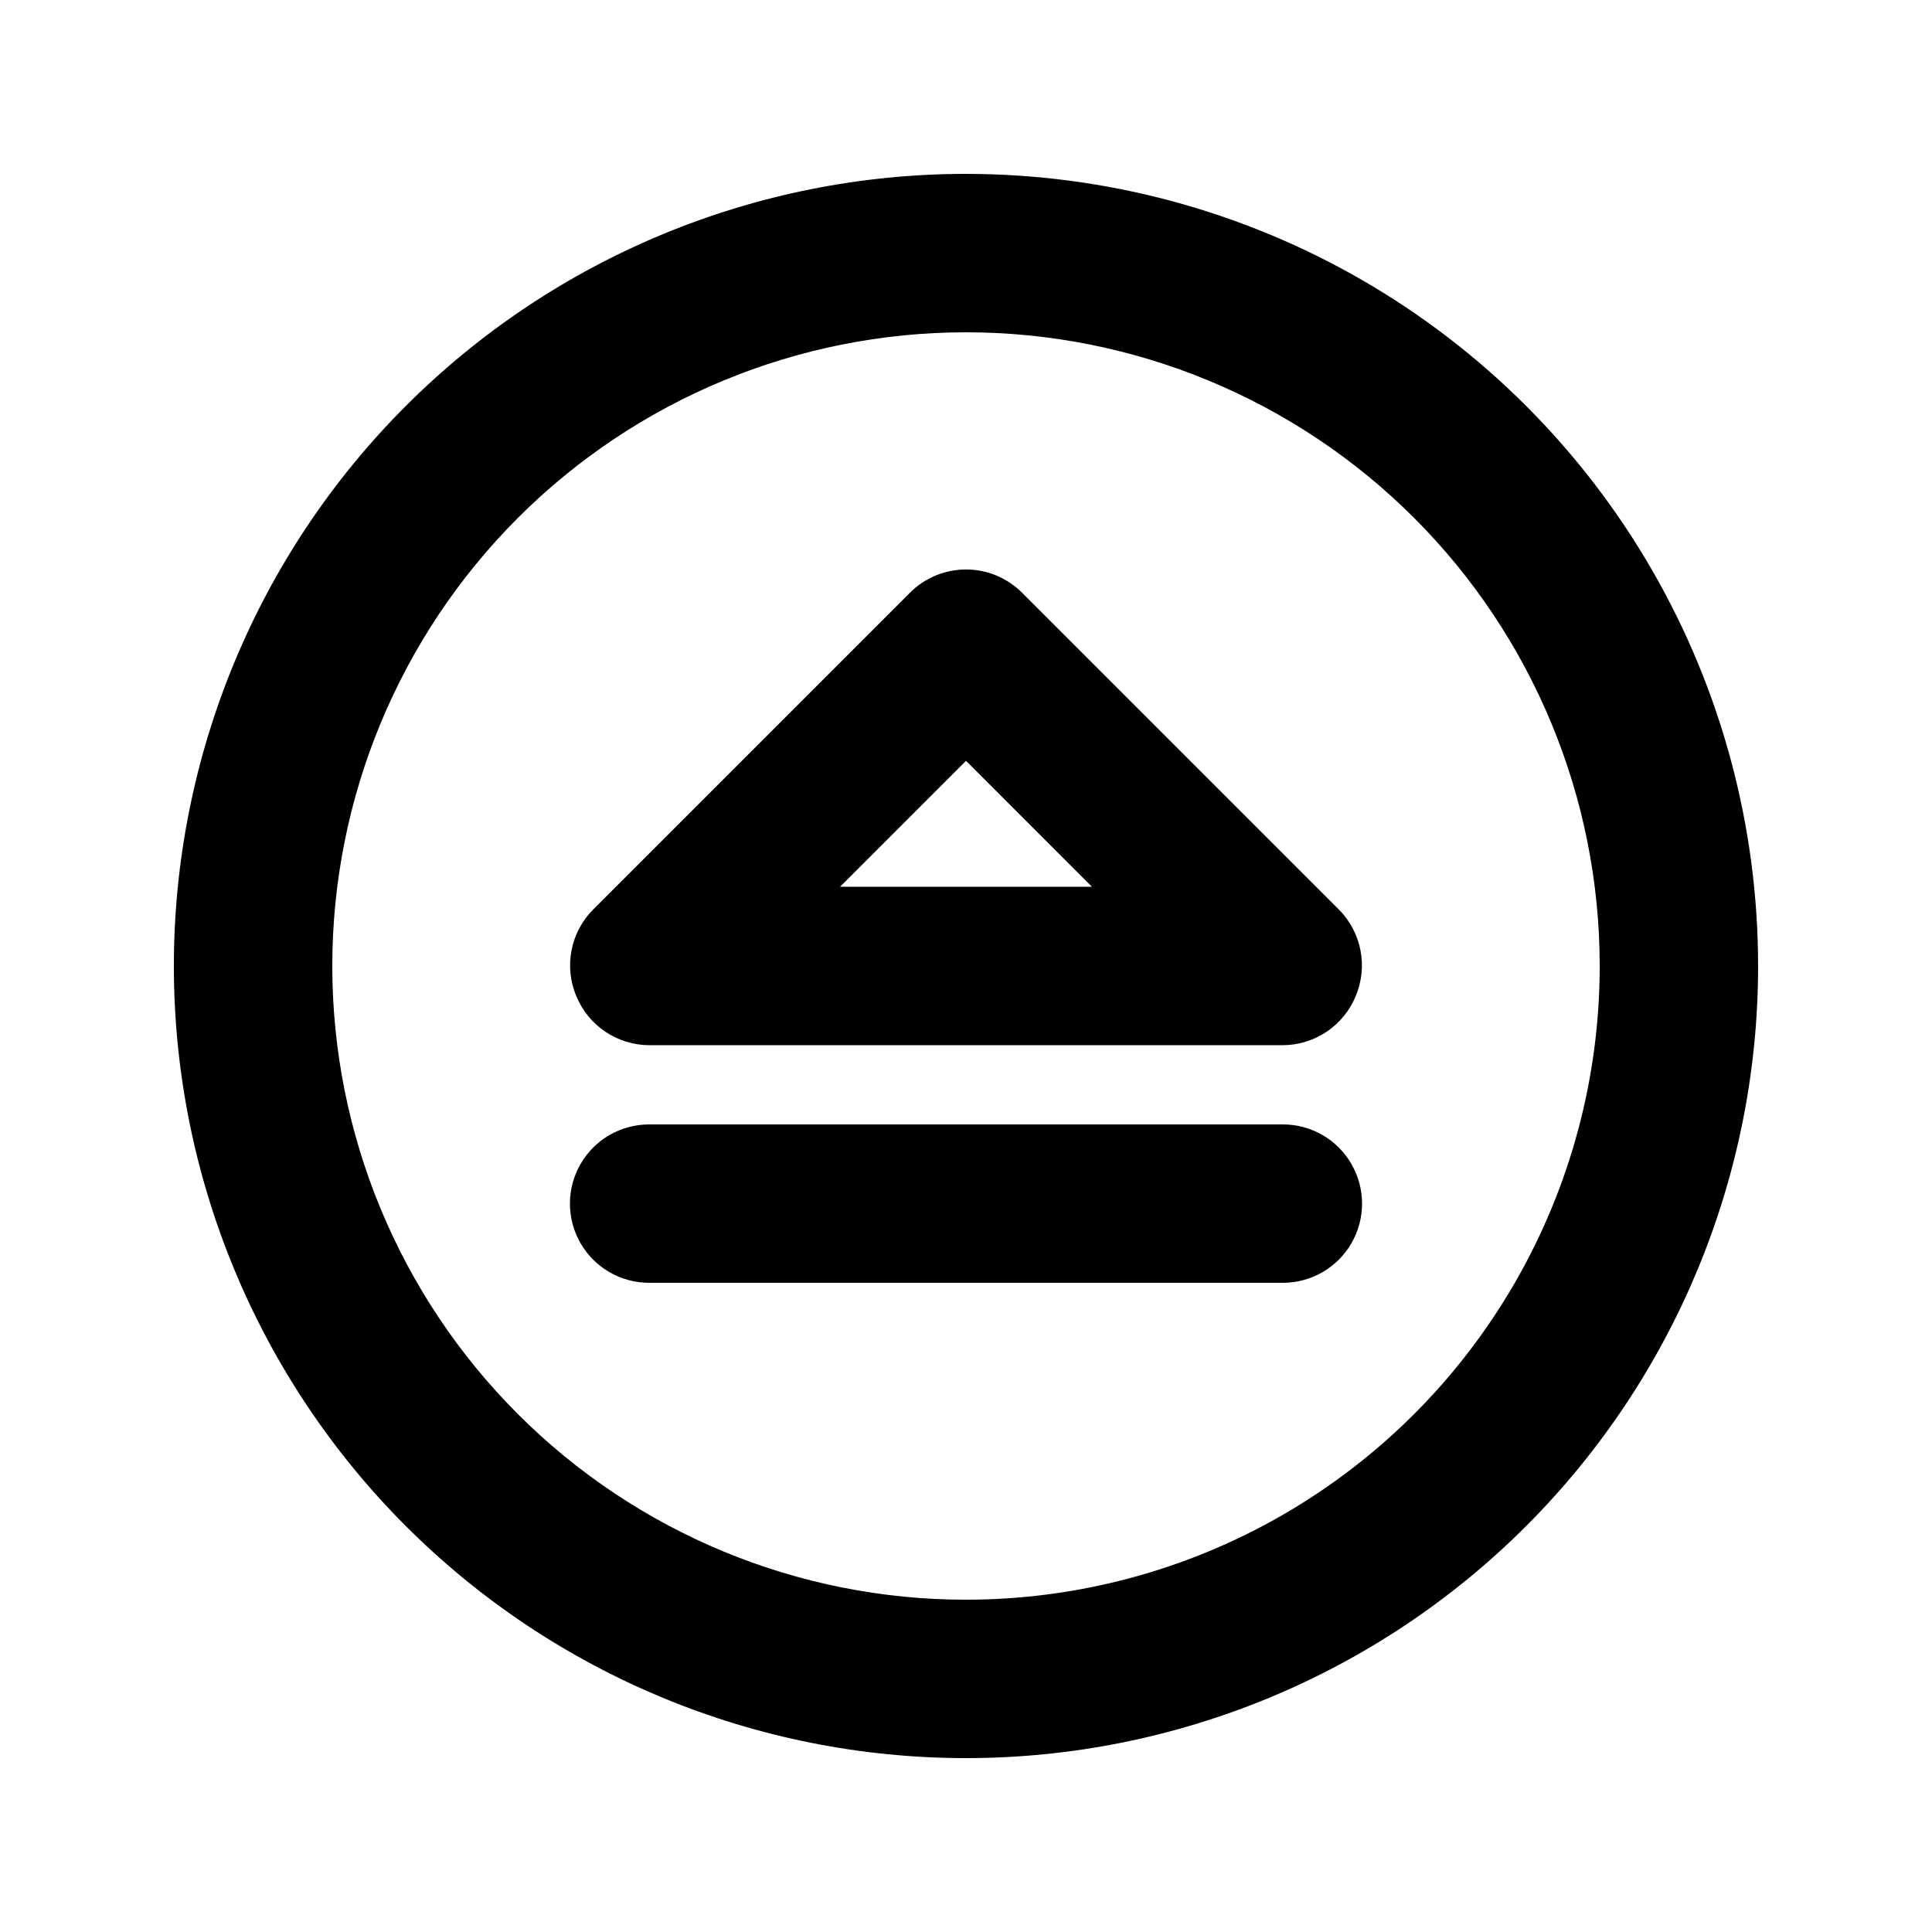
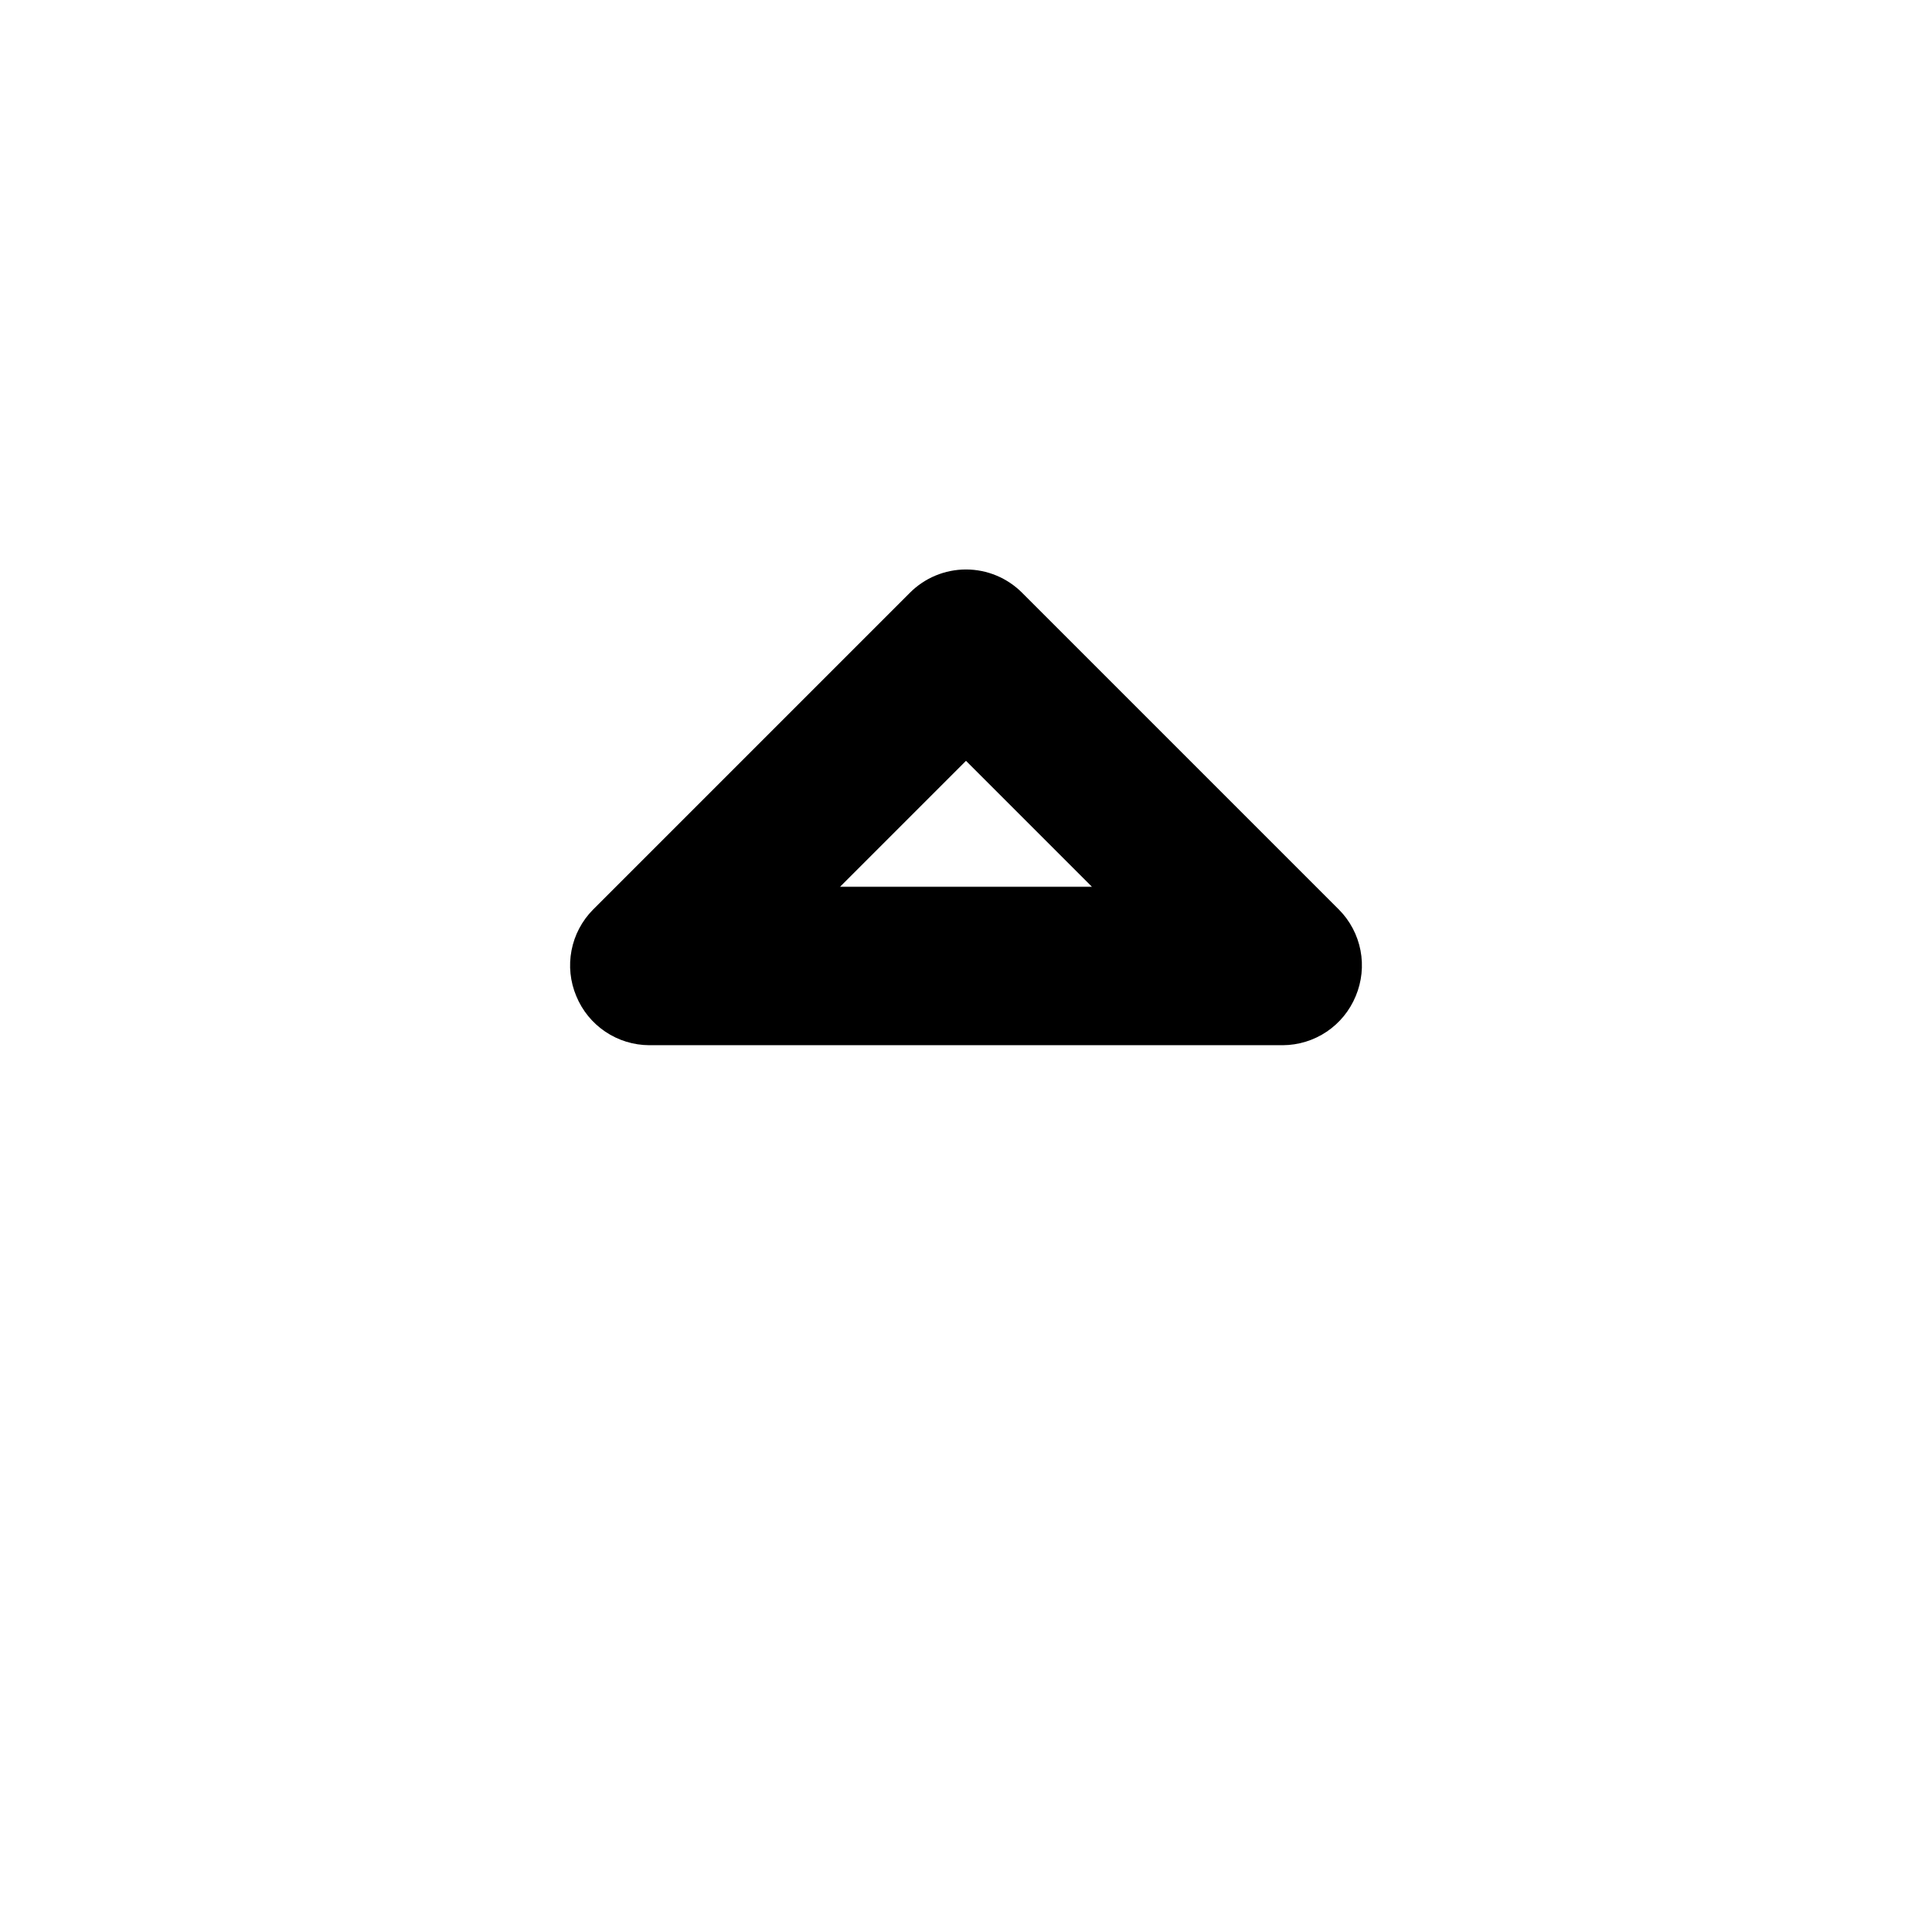
<svg xmlns="http://www.w3.org/2000/svg" fill="#000000" width="800px" height="800px" version="1.1" viewBox="144 144 512 512">
  <g>
-     <path d="m400 190.08c-55.676 0-109.07 22.117-148.44 61.484s-61.484 92.762-61.484 148.44c0 55.672 22.117 109.07 61.484 148.43 39.367 39.367 92.762 61.484 148.44 61.484 55.672 0 109.07-22.117 148.43-61.484 39.367-39.367 61.484-92.762 61.484-148.43 0-36.852-9.699-73.051-28.121-104.96-18.426-31.914-44.926-58.414-76.84-76.836-31.91-18.426-68.109-28.125-104.96-28.125zm0 377.86c-44.543 0-87.258-17.691-118.75-49.188-31.496-31.492-49.188-74.207-49.188-118.75 0-44.543 17.691-87.258 49.188-118.75 31.492-31.496 74.207-49.188 118.75-49.188 44.539 0 87.254 17.691 118.75 49.188 31.496 31.492 49.188 74.207 49.188 118.75 0 29.477-7.758 58.438-22.496 83.965-14.742 25.531-35.941 46.73-61.473 61.473-25.527 14.738-54.488 22.496-83.965 22.496z" />
    <path d="m316.03 420.99h167.94-0.004c4.144-0.023 8.191-1.27 11.629-3.586s6.109-5.598 7.688-9.43c1.605-3.824 2.047-8.039 1.262-12.109-0.785-4.074-2.758-7.82-5.672-10.773l-83.969-83.969c-3.941-3.973-9.305-6.207-14.902-6.207s-10.965 2.234-14.906 6.207l-83.969 83.969c-2.91 2.953-4.887 6.699-5.668 10.773-0.785 4.07-0.348 8.285 1.262 12.109 1.574 3.832 4.246 7.113 7.684 9.43s7.484 3.562 11.629 3.586zm83.969-75.363 33.375 33.379h-66.754z" />
-     <path d="m483.96 441.98h-167.93c-7.5 0-14.43 4-18.18 10.496-3.75 6.492-3.75 14.496 0 20.992 3.75 6.492 10.68 10.492 18.18 10.492h167.94-0.004c7.5 0 14.434-4 18.18-10.492 3.75-6.496 3.75-14.5 0-20.992-3.746-6.496-10.68-10.496-18.18-10.496z" />
  </g>
</svg>